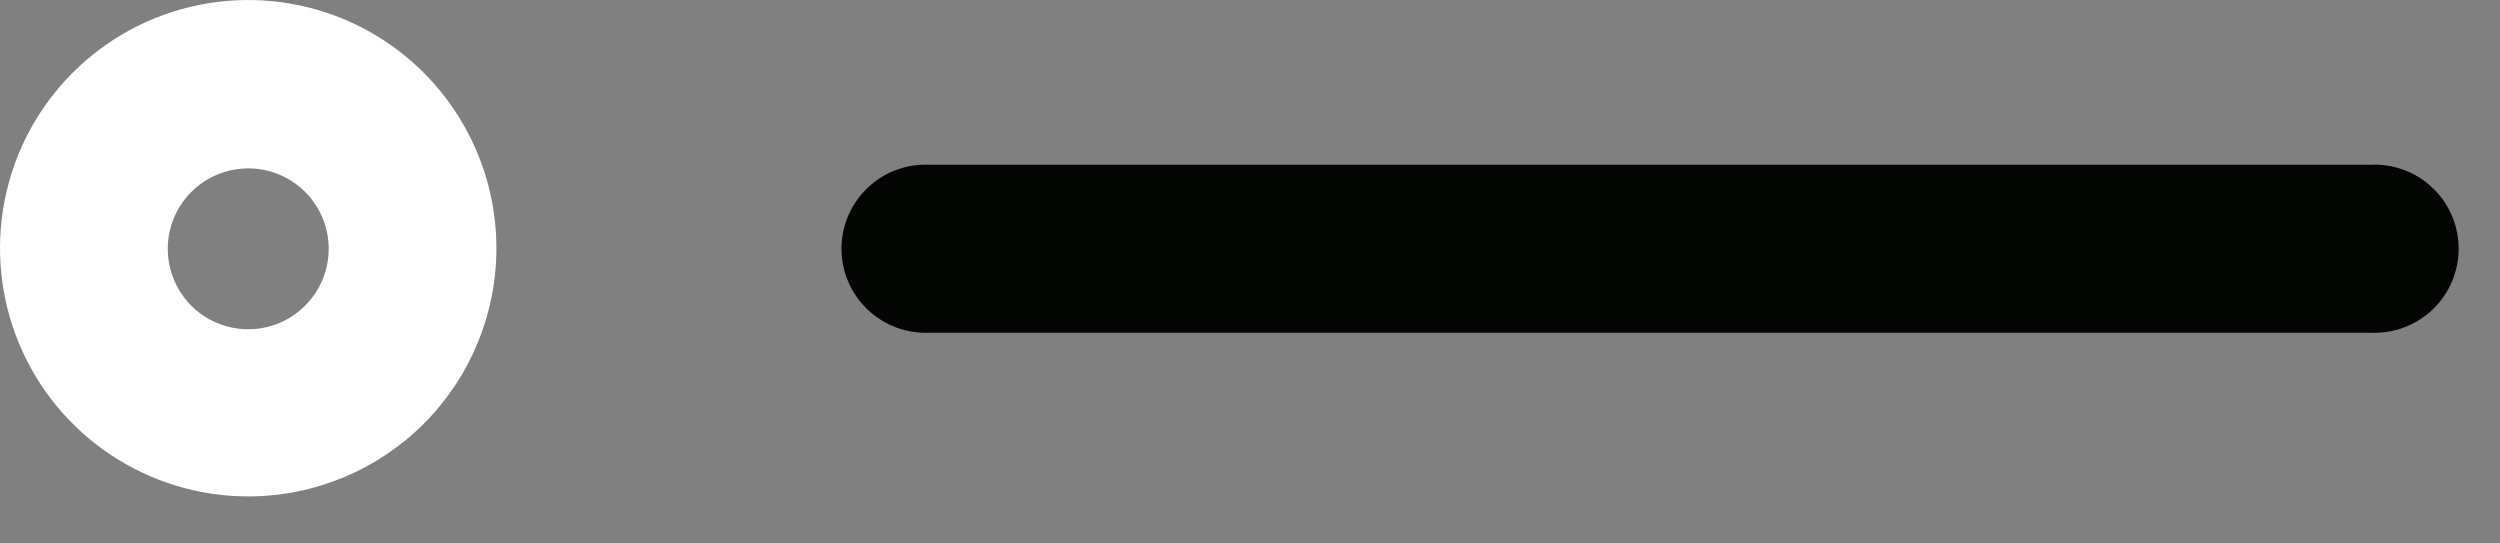
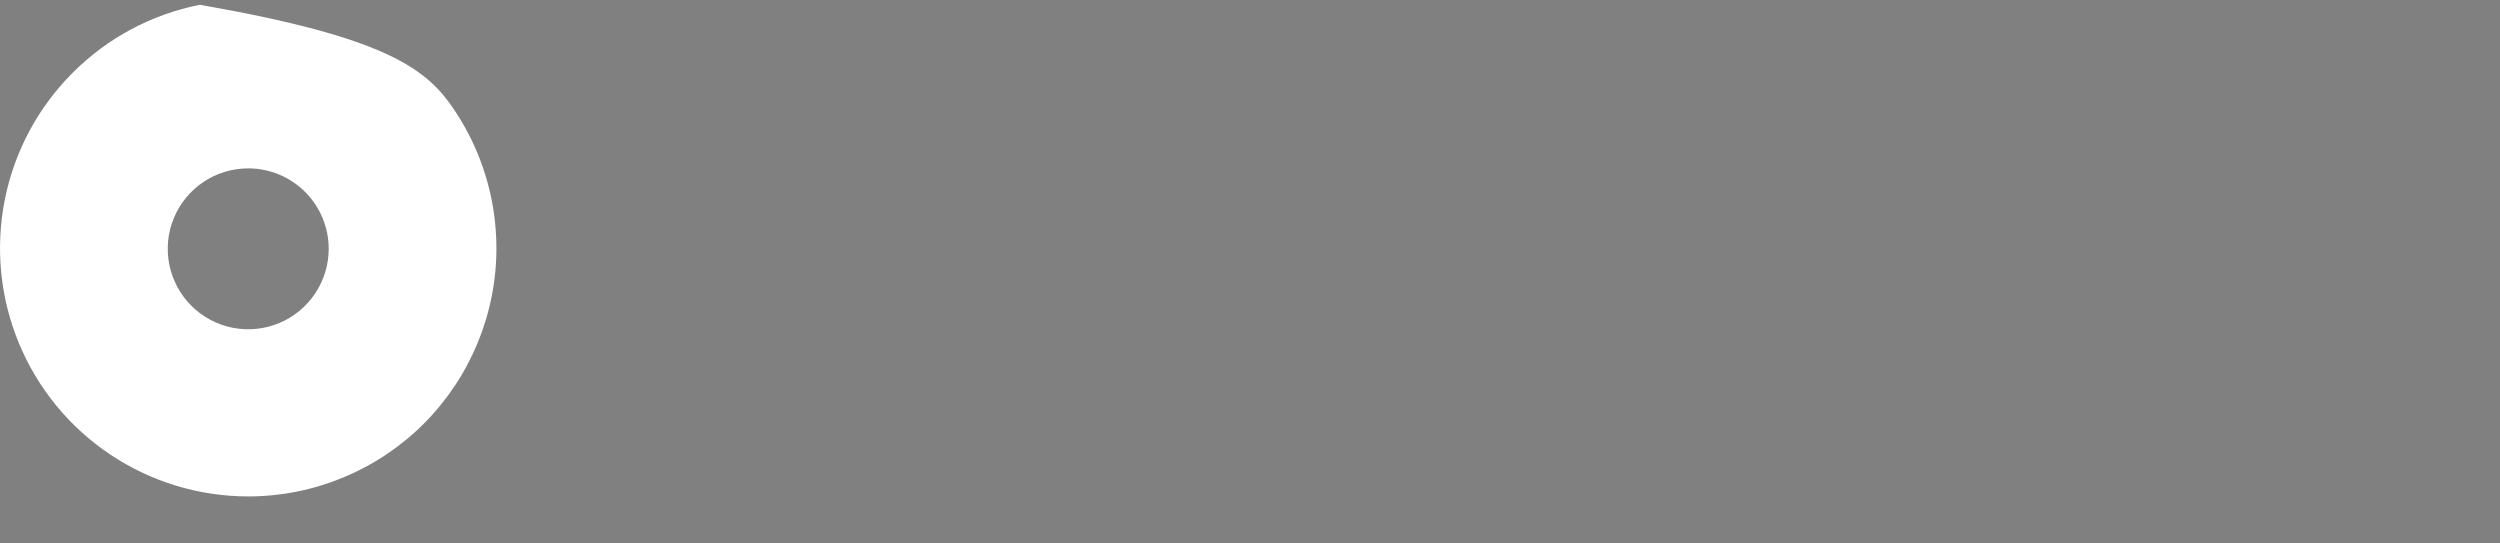
<svg xmlns="http://www.w3.org/2000/svg" width="46" height="10" viewBox="0 0 46 10" fill="none">
  <rect x="0" y="0" width="46" height="10" fill="#808080" stroke="none" />
-   <path d="M4.567 9.134C3.664 9.134 2.781 8.866 2.03 8.364C1.279 7.863 0.693 7.149 0.348 6.315C0.002 5.48 -0.088 4.562 0.088 3.676C0.264 2.79 0.699 1.976 1.338 1.338C1.976 0.699 2.79 0.264 3.676 0.088C4.562 -0.088 5.48 0.002 6.315 0.348C7.149 0.693 7.863 1.279 8.364 2.03C8.866 2.781 9.134 3.664 9.134 4.567C9.134 5.778 8.653 6.94 7.797 7.797C6.94 8.653 5.778 9.134 4.567 9.134ZM4.567 3.098C4.274 3.098 3.988 3.185 3.745 3.347C3.501 3.51 3.311 3.741 3.199 4.012C3.087 4.282 3.058 4.58 3.115 4.867C3.172 5.154 3.313 5.418 3.52 5.625C3.727 5.832 3.991 5.973 4.278 6.03C4.565 6.087 4.863 6.058 5.134 5.946C5.404 5.834 5.635 5.644 5.798 5.401C5.961 5.157 6.048 4.871 6.048 4.578C6.048 4.186 5.892 3.809 5.614 3.531C5.336 3.254 4.96 3.098 4.567 3.098Z" fill="white" />
-   <path d="M43.617 6.122H17.106C16.897 6.132 16.688 6.099 16.491 6.026C16.295 5.953 16.115 5.841 15.964 5.697C15.812 5.552 15.691 5.378 15.608 5.186C15.526 4.993 15.483 4.786 15.483 4.576C15.483 4.367 15.526 4.159 15.608 3.967C15.691 3.774 15.812 3.6 15.964 3.456C16.115 3.311 16.295 3.199 16.491 3.126C16.688 3.053 16.897 3.021 17.106 3.031H43.617C43.826 3.021 44.035 3.053 44.231 3.126C44.428 3.199 44.607 3.311 44.759 3.456C44.911 3.6 45.032 3.774 45.114 3.967C45.197 4.159 45.239 4.367 45.239 4.576C45.239 4.786 45.197 4.993 45.114 5.186C45.032 5.378 44.911 5.552 44.759 5.697C44.607 5.841 44.428 5.953 44.231 6.026C44.035 6.099 43.826 6.132 43.617 6.122Z" fill="#040603" />
+   <path d="M4.567 9.134C3.664 9.134 2.781 8.866 2.03 8.364C1.279 7.863 0.693 7.149 0.348 6.315C0.002 5.48 -0.088 4.562 0.088 3.676C0.264 2.79 0.699 1.976 1.338 1.338C1.976 0.699 2.79 0.264 3.676 0.088C7.149 0.693 7.863 1.279 8.364 2.03C8.866 2.781 9.134 3.664 9.134 4.567C9.134 5.778 8.653 6.94 7.797 7.797C6.94 8.653 5.778 9.134 4.567 9.134ZM4.567 3.098C4.274 3.098 3.988 3.185 3.745 3.347C3.501 3.51 3.311 3.741 3.199 4.012C3.087 4.282 3.058 4.58 3.115 4.867C3.172 5.154 3.313 5.418 3.52 5.625C3.727 5.832 3.991 5.973 4.278 6.03C4.565 6.087 4.863 6.058 5.134 5.946C5.404 5.834 5.635 5.644 5.798 5.401C5.961 5.157 6.048 4.871 6.048 4.578C6.048 4.186 5.892 3.809 5.614 3.531C5.336 3.254 4.96 3.098 4.567 3.098Z" fill="white" />
</svg>